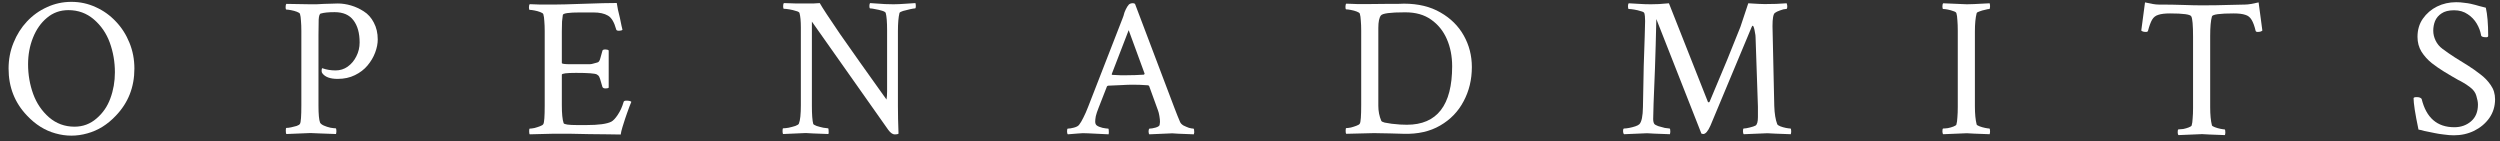
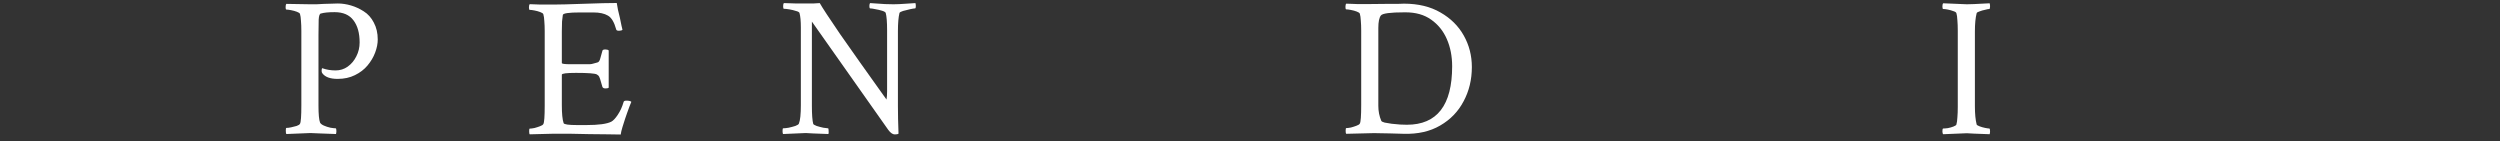
<svg xmlns="http://www.w3.org/2000/svg" width="248" height="14" viewBox="0 0 248 14" fill="none">
  <rect x="0" y="0" width="248" height="14" fill="#333333" stroke="none" />
-   <path d="M2.687 11.473C1.463 10.197 0.851 8.641 0.851 6.805C0.851 5.894 1.014 5.041 1.34 4.247C1.665 3.44 2.108 2.736 2.668 2.138C3.241 1.526 3.905 1.05 4.66 0.712C5.415 0.36 6.222 0.184 7.082 0.184C7.941 0.184 8.748 0.36 9.504 0.712C10.259 1.05 10.923 1.526 11.496 2.138C12.069 2.736 12.518 3.44 12.844 4.247C13.169 5.041 13.332 5.894 13.332 6.805C13.332 8.641 12.72 10.197 11.496 11.473C10.662 12.359 9.719 12.945 8.664 13.231C7.609 13.531 6.554 13.531 5.5 13.231C4.458 12.945 3.521 12.359 2.687 11.473ZM7.394 12.567C8.228 12.567 8.957 12.294 9.582 11.747C10.207 11.213 10.662 10.549 10.949 9.755C11.248 8.947 11.398 8.088 11.398 7.177C11.398 6.148 11.229 5.165 10.89 4.227C10.552 3.303 10.024 2.535 9.308 1.923C8.592 1.311 7.752 1.005 6.789 1.005C5.969 1.005 5.259 1.259 4.66 1.766C4.061 2.261 3.599 2.919 3.273 3.739C2.948 4.546 2.785 5.425 2.785 6.376C2.785 7.404 2.954 8.388 3.293 9.325C3.631 10.249 4.159 11.024 4.875 11.649C5.591 12.261 6.431 12.567 7.394 12.567Z" fill="white" />
  <path d="M28.41 13.295C28.371 13.256 28.351 13.139 28.351 12.943C28.351 12.774 28.371 12.689 28.41 12.689C28.54 12.689 28.696 12.67 28.879 12.631C29.074 12.592 29.256 12.546 29.425 12.494C29.608 12.429 29.718 12.357 29.758 12.279C29.849 12.136 29.894 11.524 29.894 10.443V3.06C29.894 2.683 29.881 2.351 29.855 2.064C29.842 1.778 29.81 1.55 29.758 1.381C29.732 1.303 29.627 1.231 29.445 1.166C29.276 1.101 29.087 1.049 28.879 1.01C28.683 0.971 28.527 0.951 28.41 0.951C28.358 0.951 28.332 0.873 28.332 0.717C28.332 0.547 28.358 0.437 28.41 0.385L30.754 0.424C30.949 0.424 31.164 0.424 31.398 0.424C31.633 0.411 31.88 0.398 32.14 0.385C32.401 0.372 32.648 0.365 32.883 0.365C33.117 0.352 33.325 0.346 33.508 0.346C33.937 0.346 34.373 0.411 34.816 0.541C35.259 0.671 35.682 0.866 36.086 1.127C36.502 1.387 36.834 1.758 37.082 2.24C37.342 2.722 37.472 3.282 37.472 3.92C37.472 4.323 37.388 4.753 37.218 5.209C37.049 5.665 36.795 6.094 36.457 6.498C36.131 6.888 35.715 7.207 35.207 7.455C34.712 7.702 34.139 7.826 33.488 7.826C32.759 7.826 32.258 7.644 31.984 7.279C31.906 7.188 31.887 7.038 31.925 6.83C31.952 6.765 31.971 6.745 31.984 6.771C32.388 6.915 32.824 6.986 33.293 6.986C33.735 6.986 34.133 6.862 34.484 6.615C34.849 6.355 35.135 6.016 35.343 5.599C35.565 5.17 35.675 4.707 35.675 4.213C35.675 3.288 35.474 2.559 35.07 2.025C34.666 1.478 34.041 1.205 33.195 1.205C32.596 1.205 32.14 1.25 31.828 1.342C31.711 1.355 31.639 1.556 31.613 1.947C31.6 2.338 31.593 2.852 31.593 3.49V10.463C31.593 11.322 31.646 11.889 31.75 12.162C31.802 12.266 31.925 12.364 32.121 12.455C32.329 12.546 32.55 12.618 32.785 12.67C33.019 12.709 33.189 12.728 33.293 12.728C33.345 12.728 33.371 12.819 33.371 13.002C33.371 13.093 33.358 13.191 33.332 13.295C32.681 13.269 32.14 13.249 31.711 13.236C31.294 13.21 30.988 13.197 30.793 13.197L28.41 13.295Z" fill="white" />
  <path d="M61.574 13.344C61.248 13.344 60.819 13.337 60.285 13.324C59.764 13.324 59.146 13.318 58.429 13.305C57.713 13.291 57.062 13.278 56.476 13.265C55.89 13.265 55.37 13.265 54.914 13.265L52.55 13.324C52.511 13.285 52.492 13.181 52.492 13.011C52.492 12.842 52.511 12.758 52.55 12.758C52.668 12.758 52.824 12.738 53.019 12.699C53.215 12.647 53.397 12.588 53.566 12.523C53.748 12.458 53.859 12.386 53.898 12.308C53.989 12.165 54.035 11.553 54.035 10.473V3.09C54.035 2.712 54.022 2.38 53.996 2.094C53.983 1.807 53.95 1.579 53.898 1.41C53.872 1.332 53.768 1.26 53.586 1.195C53.416 1.13 53.228 1.078 53.019 1.039C52.824 1 52.668 0.98 52.55 0.98C52.498 0.98 52.472 0.902 52.472 0.746C52.472 0.577 52.498 0.466 52.55 0.414C52.889 0.427 53.247 0.44 53.625 0.453C54.015 0.453 54.432 0.453 54.875 0.453C55.174 0.453 55.578 0.446 56.086 0.433C56.593 0.42 57.206 0.401 57.922 0.375C58.651 0.349 59.282 0.329 59.816 0.316C60.363 0.303 60.819 0.297 61.183 0.297C61.209 0.479 61.248 0.7 61.3 0.961C61.353 1.208 61.418 1.482 61.496 1.781C61.561 2.094 61.613 2.347 61.652 2.543C61.704 2.738 61.737 2.875 61.75 2.953C61.685 3.018 61.568 3.051 61.398 3.051C61.229 3.051 61.138 3.005 61.125 2.914C60.929 2.198 60.656 1.742 60.304 1.547C59.953 1.338 59.471 1.234 58.859 1.234H57.55C56.418 1.234 55.845 1.319 55.832 1.488C55.806 1.644 55.78 1.859 55.754 2.133C55.741 2.406 55.734 2.738 55.734 3.129V6.254C55.734 6.332 56.014 6.371 56.574 6.371H57.609C58.052 6.371 58.351 6.371 58.508 6.371C58.664 6.358 58.775 6.338 58.84 6.312C58.918 6.286 59.061 6.247 59.269 6.195C59.4 6.169 59.497 6.019 59.562 5.746C59.64 5.459 59.706 5.225 59.758 5.043C59.771 4.952 59.868 4.906 60.05 4.906C60.207 4.906 60.318 4.939 60.383 5.004V8.695C60.331 8.747 60.226 8.773 60.07 8.773C59.901 8.773 59.797 8.721 59.758 8.617C59.706 8.435 59.66 8.278 59.621 8.148C59.582 8.018 59.549 7.907 59.523 7.816C59.458 7.634 59.406 7.53 59.367 7.504C59.341 7.478 59.289 7.439 59.211 7.387C59.028 7.282 58.338 7.23 57.14 7.23C56.203 7.23 55.734 7.289 55.734 7.406V10.433C55.734 11.28 55.793 11.872 55.91 12.211C55.949 12.341 56.392 12.406 57.238 12.406H58.175C59.373 12.406 60.194 12.295 60.636 12.074C60.832 11.97 61.047 11.742 61.281 11.39C61.528 11.026 61.724 10.596 61.867 10.101C61.893 10.023 61.984 9.984 62.14 9.984C62.388 9.984 62.55 10.023 62.629 10.101C62.59 10.206 62.525 10.368 62.433 10.59C62.355 10.798 62.277 11.013 62.199 11.234C62.121 11.456 62.056 11.644 62.004 11.801C61.925 12.035 61.841 12.302 61.75 12.601C61.659 12.901 61.6 13.148 61.574 13.344Z" fill="white" />
  <path d="M88.761 13.334C88.553 13.334 88.338 13.184 88.117 12.885L80.539 2.142V10.482C80.539 11.368 80.584 11.973 80.675 12.299C80.702 12.351 80.812 12.416 81.008 12.494C81.216 12.559 81.437 12.618 81.672 12.67C81.906 12.709 82.062 12.728 82.14 12.728C82.179 12.728 82.199 12.806 82.199 12.963C82.212 13.119 82.206 13.23 82.179 13.295C81.528 13.269 81.014 13.249 80.636 13.236C80.272 13.21 80.037 13.197 79.933 13.197L77.687 13.295C77.648 13.256 77.629 13.158 77.629 13.002C77.629 12.819 77.648 12.728 77.687 12.728C77.817 12.728 78 12.709 78.234 12.67C78.469 12.618 78.69 12.559 78.898 12.494C79.106 12.416 79.224 12.338 79.25 12.26C79.38 11.947 79.445 11.335 79.445 10.424V2.748C79.445 2.084 79.4 1.596 79.308 1.283C79.282 1.205 79.165 1.14 78.957 1.088C78.761 1.023 78.547 0.971 78.312 0.931C78.078 0.892 77.896 0.873 77.765 0.873C77.713 0.873 77.687 0.788 77.687 0.619C77.687 0.463 77.713 0.359 77.765 0.306C78.273 0.319 78.69 0.332 79.015 0.346C79.354 0.346 79.601 0.346 79.758 0.346C80.096 0.346 80.396 0.346 80.656 0.346C80.916 0.332 81.138 0.319 81.32 0.306C81.567 0.749 82.238 1.771 83.332 3.373C84.439 4.961 85.975 7.129 87.941 9.877C87.98 9.655 88 9.388 88 9.076V3.002C88 2.181 87.954 1.609 87.863 1.283C87.837 1.205 87.72 1.133 87.511 1.068C87.303 1.003 87.082 0.951 86.847 0.912C86.613 0.86 86.437 0.834 86.32 0.834C86.268 0.834 86.242 0.756 86.242 0.599C86.242 0.456 86.268 0.359 86.32 0.306C86.437 0.306 86.633 0.319 86.906 0.346C87.179 0.359 87.472 0.378 87.785 0.404C88.11 0.417 88.39 0.424 88.625 0.424C88.963 0.424 89.393 0.404 89.914 0.365C90.422 0.326 90.721 0.306 90.812 0.306C90.838 0.411 90.851 0.508 90.851 0.599C90.851 0.756 90.825 0.834 90.773 0.834C90.695 0.834 90.532 0.86 90.285 0.912C90.037 0.964 89.803 1.023 89.582 1.088C89.374 1.153 89.256 1.218 89.23 1.283C89.178 1.491 89.139 1.745 89.113 2.045C89.087 2.344 89.074 2.696 89.074 3.099V10.521C89.074 11.329 89.094 12.24 89.133 13.256C89.081 13.308 88.957 13.334 88.761 13.334Z" fill="white" />
-   <path d="M105.929 13.324C105.877 13.272 105.851 13.174 105.851 13.031C105.851 12.849 105.877 12.758 105.929 12.758C106.086 12.758 106.288 12.725 106.535 12.66C106.782 12.595 106.952 12.504 107.043 12.386C107.186 12.204 107.329 11.963 107.472 11.664C107.629 11.364 107.791 10.993 107.961 10.551L111.359 1.82C111.437 1.625 111.483 1.488 111.496 1.41C111.522 1.332 111.541 1.267 111.554 1.215C111.58 1.15 111.626 1.045 111.691 0.902C111.782 0.72 111.873 0.577 111.965 0.472C112.056 0.368 112.205 0.316 112.414 0.316L112.59 0.375L116.496 10.687C116.613 10.987 116.717 11.254 116.808 11.488C116.913 11.723 116.997 11.924 117.062 12.094C117.114 12.224 117.225 12.341 117.394 12.445C117.577 12.536 117.759 12.614 117.941 12.68C118.136 12.732 118.286 12.758 118.39 12.758C118.442 12.758 118.469 12.881 118.469 13.129C118.469 13.155 118.462 13.187 118.449 13.226C118.449 13.252 118.442 13.285 118.429 13.324C117.778 13.298 117.271 13.278 116.906 13.265C116.554 13.239 116.346 13.226 116.281 13.226L114.015 13.324C113.963 13.272 113.937 13.168 113.937 13.011C113.95 12.842 113.983 12.758 114.035 12.758C114.191 12.758 114.386 12.725 114.621 12.66C114.855 12.595 114.992 12.51 115.031 12.406C115.044 12.354 115.051 12.302 115.051 12.25C115.064 12.198 115.07 12.146 115.07 12.094C115.07 11.924 115.051 11.729 115.011 11.508C114.972 11.273 114.927 11.091 114.875 10.961L113.996 8.539C113.957 8.487 113.918 8.461 113.879 8.461C113.371 8.422 112.876 8.402 112.394 8.402C112.056 8.402 111.678 8.415 111.261 8.441C110.858 8.454 110.409 8.474 109.914 8.5L109.816 8.558L108.976 10.707C108.846 11.032 108.755 11.306 108.703 11.527C108.664 11.748 108.644 11.924 108.644 12.055C108.644 12.237 108.696 12.367 108.801 12.445C108.918 12.536 109.107 12.614 109.367 12.68C109.627 12.732 109.816 12.758 109.933 12.758C109.972 12.758 109.992 12.836 109.992 12.992C110.005 13.148 109.998 13.259 109.972 13.324L107.961 13.226C107.596 13.2 107.238 13.207 106.886 13.246C106.548 13.272 106.229 13.298 105.929 13.324ZM111.711 7.465C112.297 7.465 112.889 7.445 113.488 7.406L113.547 7.308L111.965 2.992L110.285 7.347C110.285 7.4 110.298 7.426 110.324 7.426C110.663 7.439 110.942 7.452 111.164 7.465C111.398 7.465 111.58 7.465 111.711 7.465Z" fill="white" />
  <path d="M133.547 13.273C133.508 13.234 133.488 13.137 133.488 12.98C133.488 12.798 133.508 12.707 133.547 12.707C133.664 12.707 133.82 12.687 134.015 12.648C134.211 12.596 134.393 12.538 134.562 12.473C134.745 12.408 134.855 12.336 134.894 12.258C134.985 12.114 135.031 11.502 135.031 10.422V3.039C135.031 2.661 135.018 2.329 134.992 2.043C134.979 1.756 134.946 1.529 134.894 1.359C134.868 1.281 134.764 1.21 134.582 1.144C134.413 1.079 134.224 1.027 134.015 0.988C133.82 0.949 133.664 0.93 133.547 0.93C133.495 0.93 133.469 0.852 133.469 0.695C133.469 0.526 133.495 0.415 133.547 0.363C133.885 0.376 134.243 0.389 134.621 0.402C135.011 0.402 135.428 0.402 135.871 0.402L137.765 0.383C138.143 0.383 138.455 0.383 138.703 0.383C138.95 0.37 139.139 0.363 139.269 0.363C140.689 0.363 141.899 0.656 142.902 1.242C143.905 1.815 144.673 2.577 145.207 3.527C145.741 4.478 146.008 5.519 146.008 6.652C146.008 7.902 145.734 9.035 145.187 10.051C144.653 11.066 143.879 11.867 142.863 12.453C141.86 13.039 140.656 13.312 139.25 13.273L137.863 13.234C137.472 13.221 137.114 13.215 136.789 13.215C136.463 13.202 136.17 13.202 135.91 13.215L133.547 13.273ZM139.562 12.375C142.557 12.375 144.054 10.441 144.054 6.574C144.054 5.585 143.879 4.686 143.527 3.879C143.176 3.072 142.655 2.427 141.965 1.945C141.288 1.463 140.441 1.223 139.426 1.223H139.328C137.922 1.223 137.14 1.327 136.984 1.535C136.815 1.756 136.73 2.167 136.73 2.766V10.5C136.73 11.034 136.828 11.529 137.023 11.984C137.049 12.049 137.16 12.108 137.355 12.16C137.551 12.199 137.785 12.238 138.058 12.277C138.345 12.303 138.625 12.329 138.898 12.355C139.172 12.368 139.393 12.375 139.562 12.375Z" fill="white" />
-   <path d="M161.105 13.314C161.04 13.249 161.008 13.152 161.008 13.021C161.008 12.839 161.04 12.748 161.105 12.748C161.235 12.748 161.405 12.728 161.613 12.689C161.821 12.65 162.023 12.598 162.219 12.533C162.414 12.468 162.551 12.396 162.629 12.318C162.85 12.084 162.967 11.517 162.98 10.619C163.006 9.109 163.032 7.754 163.058 6.556C163.097 5.346 163.13 4.356 163.156 3.588C163.182 2.806 163.195 2.305 163.195 2.084C163.195 1.732 163.169 1.472 163.117 1.303C163.091 1.224 162.974 1.159 162.765 1.107C162.57 1.042 162.355 0.99 162.121 0.951C161.886 0.912 161.704 0.892 161.574 0.892C161.522 0.892 161.496 0.801 161.496 0.619C161.496 0.476 161.522 0.378 161.574 0.326C161.886 0.339 162.232 0.359 162.609 0.385C162.987 0.411 163.371 0.424 163.761 0.424C164.009 0.424 164.276 0.417 164.562 0.404C164.862 0.378 165.194 0.352 165.558 0.326C165.663 0.612 166.952 3.874 169.426 10.111C169.452 10.137 169.478 10.15 169.504 10.15C169.556 10.15 169.588 10.124 169.601 10.072C170.239 8.575 170.812 7.207 171.32 5.971C171.828 4.734 172.271 3.633 172.648 2.67L173.429 0.326C173.846 0.352 174.185 0.372 174.445 0.385C174.719 0.398 174.92 0.404 175.051 0.404C175.454 0.404 175.838 0.398 176.203 0.385C176.567 0.372 176.913 0.352 177.238 0.326C177.277 0.443 177.297 0.541 177.297 0.619C177.297 0.801 177.264 0.892 177.199 0.892H177.16C177.017 0.892 176.828 0.938 176.594 1.029C176.359 1.107 176.183 1.192 176.066 1.283C175.91 1.4 175.832 1.836 175.832 2.592L176.008 10.521C176.034 11.277 176.131 11.876 176.301 12.318C176.34 12.396 176.444 12.468 176.613 12.533C176.782 12.598 176.965 12.65 177.16 12.689C177.368 12.728 177.518 12.748 177.609 12.748C177.661 12.748 177.687 12.839 177.687 13.021C177.687 13.112 177.674 13.21 177.648 13.314C176.997 13.288 176.476 13.269 176.086 13.256C175.708 13.23 175.454 13.217 175.324 13.217L172.98 13.314C172.928 13.262 172.902 13.158 172.902 13.002C172.902 12.832 172.928 12.748 172.98 12.748C173.11 12.748 173.306 12.715 173.566 12.65C173.84 12.585 174.035 12.52 174.152 12.455C174.308 12.351 174.386 12.071 174.386 11.615V10.58L174.152 3.705C174.152 3.562 174.133 3.405 174.094 3.236C174.067 3.054 174.035 2.898 173.996 2.767C173.957 2.624 173.911 2.553 173.859 2.553C173.833 2.553 173.801 2.598 173.761 2.689L169.679 12.455C169.432 13.015 169.191 13.295 168.957 13.295C168.944 13.295 168.885 13.282 168.781 13.256L164.308 1.888C164.269 3.724 164.224 5.365 164.172 6.81C164.12 8.243 164.074 9.395 164.035 10.267C164.009 11.14 163.996 11.648 163.996 11.791C163.996 12.025 164.035 12.194 164.113 12.299C164.165 12.364 164.295 12.435 164.504 12.514C164.712 12.579 164.927 12.637 165.148 12.689C165.383 12.728 165.539 12.748 165.617 12.748C165.669 12.748 165.695 12.845 165.695 13.041C165.695 13.119 165.682 13.21 165.656 13.314C165.005 13.288 164.491 13.269 164.113 13.256C163.735 13.23 163.495 13.217 163.39 13.217L161.105 13.314Z" fill="white" />
  <path d="M192.765 13.314C192.713 13.262 192.687 13.165 192.687 13.021C192.687 12.839 192.713 12.748 192.765 12.748C192.883 12.748 193.039 12.735 193.234 12.709C193.429 12.67 193.612 12.618 193.781 12.553C193.95 12.487 194.048 12.422 194.074 12.357C194.126 12.175 194.159 11.941 194.172 11.654C194.198 11.368 194.211 11.023 194.211 10.619V3.041C194.211 2.637 194.198 2.292 194.172 2.006C194.159 1.706 194.126 1.472 194.074 1.303C194.048 1.224 193.95 1.159 193.781 1.107C193.612 1.042 193.429 0.99 193.234 0.951C193.039 0.912 192.883 0.892 192.765 0.892C192.713 0.892 192.687 0.808 192.687 0.638C192.687 0.482 192.713 0.378 192.765 0.326L195.109 0.424C195.213 0.424 195.454 0.417 195.832 0.404C196.209 0.378 196.724 0.352 197.375 0.326C197.401 0.43 197.414 0.528 197.414 0.619C197.414 0.801 197.388 0.892 197.336 0.892C197.258 0.892 197.121 0.918 196.926 0.971C196.73 1.01 196.548 1.062 196.379 1.127C196.209 1.179 196.112 1.237 196.086 1.303C195.969 1.745 195.91 2.351 195.91 3.119V10.541C195.91 11.296 195.969 11.902 196.086 12.357C196.112 12.409 196.209 12.468 196.379 12.533C196.548 12.598 196.73 12.65 196.926 12.689C197.121 12.728 197.258 12.748 197.336 12.748C197.388 12.748 197.414 12.845 197.414 13.041C197.414 13.119 197.401 13.21 197.375 13.314C196.724 13.288 196.209 13.269 195.832 13.256C195.454 13.23 195.213 13.217 195.109 13.217L192.765 13.314Z" fill="white" />
-   <path d="M216.105 13.402C216.053 13.35 216.027 13.252 216.027 13.109C216.027 12.927 216.053 12.836 216.105 12.836C216.222 12.836 216.379 12.823 216.574 12.797C216.769 12.758 216.952 12.706 217.121 12.64C217.29 12.575 217.388 12.51 217.414 12.445C217.466 12.263 217.498 12.028 217.511 11.742C217.538 11.456 217.551 11.111 217.551 10.707V3.637C217.551 2.504 217.492 1.833 217.375 1.625C217.284 1.429 216.58 1.332 215.265 1.332C214.771 1.332 214.386 1.377 214.113 1.469C213.84 1.547 213.631 1.709 213.488 1.957C213.345 2.204 213.208 2.575 213.078 3.07C213.052 3.135 212.987 3.168 212.883 3.168C212.661 3.168 212.505 3.122 212.414 3.031L212.785 0.238C213.071 0.303 213.325 0.355 213.547 0.394C213.768 0.433 213.963 0.453 214.133 0.453C215.07 0.453 215.897 0.466 216.613 0.492C217.329 0.518 217.928 0.531 218.41 0.531C219.413 0.531 220.272 0.518 220.988 0.492C221.717 0.466 222.29 0.453 222.707 0.453C222.876 0.453 223.071 0.433 223.293 0.394C223.514 0.355 223.768 0.303 224.054 0.238L224.426 3.031C224.334 3.122 224.178 3.168 223.957 3.168C223.853 3.168 223.788 3.135 223.761 3.07C223.644 2.575 223.508 2.204 223.351 1.957C223.208 1.709 223 1.547 222.726 1.469C222.453 1.377 222.069 1.332 221.574 1.332C220.207 1.332 219.491 1.429 219.426 1.625C219.308 2.028 219.25 2.679 219.25 3.578V10.629C219.25 11.384 219.308 11.989 219.426 12.445C219.452 12.497 219.549 12.556 219.719 12.621C219.888 12.686 220.07 12.738 220.265 12.777C220.461 12.816 220.597 12.836 220.676 12.836C220.728 12.836 220.754 12.933 220.754 13.129C220.754 13.207 220.741 13.298 220.715 13.402C220.064 13.376 219.549 13.357 219.172 13.344C218.794 13.318 218.553 13.305 218.449 13.305L216.105 13.402Z" fill="white" />
-   <path d="M243.429 13.422C243.117 13.422 242.785 13.396 242.433 13.344C242.082 13.305 241.789 13.259 241.554 13.207C241.073 13.116 240.721 13.044 240.5 12.992C240.291 12.927 240.096 12.881 239.914 12.855C239.745 12.048 239.621 11.39 239.543 10.883C239.465 10.362 239.426 9.984 239.426 9.75C239.426 9.672 239.53 9.633 239.738 9.633C239.972 9.633 240.135 9.691 240.226 9.808C240.682 11.683 241.763 12.621 243.469 12.621C244.12 12.621 244.673 12.426 245.129 12.035C245.584 11.644 245.812 11.091 245.812 10.375C245.812 10.14 245.76 9.854 245.656 9.515C245.565 9.177 245.35 8.884 245.011 8.637C244.751 8.441 244.536 8.298 244.367 8.207C244.198 8.103 244.028 8.012 243.859 7.933C243.69 7.842 243.475 7.719 243.215 7.562L242.433 7.094C242.03 6.846 241.626 6.566 241.222 6.254C240.819 5.928 240.48 5.551 240.207 5.121C239.946 4.691 239.816 4.203 239.816 3.656C239.816 2.966 239.992 2.367 240.344 1.859C240.708 1.338 241.177 0.935 241.75 0.648C242.336 0.362 242.967 0.219 243.644 0.219C243.931 0.219 244.198 0.238 244.445 0.277C244.705 0.303 244.92 0.336 245.09 0.375C245.48 0.466 245.754 0.538 245.91 0.59C246.079 0.642 246.307 0.7 246.594 0.765C246.75 1.443 246.828 2.374 246.828 3.558C246.828 3.65 246.763 3.695 246.633 3.695C246.307 3.695 246.138 3.63 246.125 3.5C246.06 3.109 245.916 2.725 245.695 2.347C245.474 1.97 245.174 1.657 244.797 1.41C244.419 1.15 243.97 1.019 243.449 1.019C242.915 1.019 242.498 1.124 242.199 1.332C241.899 1.527 241.685 1.781 241.554 2.094C241.437 2.393 241.379 2.712 241.379 3.051C241.379 3.376 241.457 3.702 241.613 4.027C241.769 4.353 241.997 4.626 242.297 4.847C242.7 5.147 243.104 5.427 243.508 5.687C243.924 5.948 244.354 6.215 244.797 6.488C245.213 6.749 245.63 7.041 246.047 7.367C246.463 7.679 246.808 8.038 247.082 8.441C247.368 8.845 247.511 9.314 247.511 9.847C247.511 10.538 247.323 11.156 246.945 11.703C246.567 12.237 246.066 12.66 245.441 12.973C244.829 13.272 244.159 13.422 243.429 13.422Z" fill="white" />
</svg>